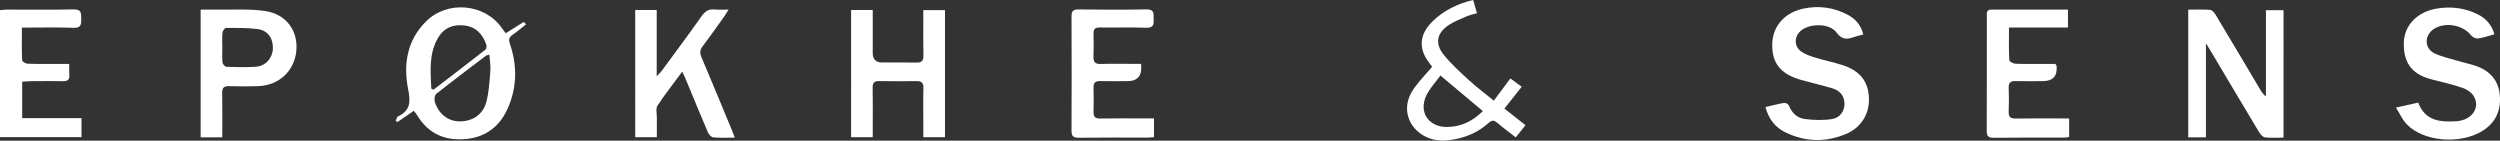
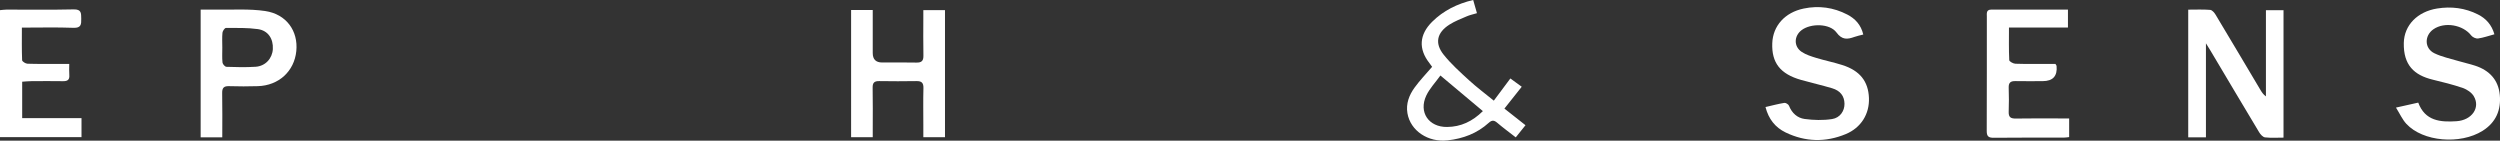
<svg xmlns="http://www.w3.org/2000/svg" id="Calque_1" viewBox="0 0 1748.29 98.38">
  <rect x="0" y="0" width="1748.29" height="98.38" fill="#333333" stroke="none" />
  <defs>
    <style>.cls-1{fill:#fff;}</style>
  </defs>
  <path class="cls-1" d="M1542.65,96.05h-12.39V6.75c5.16,0,10.28-.24,15.36,.16,1.35,.11,2.92,1.93,3.76,3.34,10.55,17.54,20.98,35.16,31.45,52.75,.92,1.54,1.9,3.04,3.77,4.42V7.11h12.3V96.24c-4.37,0-8.69,.31-12.92-.17-1.5-.17-3.2-2.04-4.1-3.55-11.41-18.97-22.69-38.01-34.01-57.03-.76-1.28-1.57-2.54-3.22-5.2V96.05Z" />
  <path class="cls-1" d="M595.19,7h15.13c0,10.22,0,20.16,0,30.1q0,6.58,6.53,6.6c7.99,.01,15.99-.13,23.98,.06,3.68,.09,5.01-1.21,4.93-4.91-.19-8.66-.06-17.32-.06-25.98,0-1.8,0-3.59,0-5.78h15.15V95.95h-15.15c0-2.97,0-5.9,0-8.83,0-8.49-.16-16.99,.07-25.48,.1-3.76-1.31-5-4.92-4.93-8.66,.15-17.32,.13-25.98,0-3.37-.05-4.7,1.07-4.62,4.62,.2,9.66,.07,19.32,.07,28.98,0,1.79,0,3.58,0,5.65h-15.13V7Z" />
  <path class="cls-1" d="M1303.04,24.14c-2.34,.62-4.31,.99-6.17,1.66-4.93,1.79-8.67,2.26-12.61-3.11-4.65-6.35-17.99-6.49-24.38-1.61-5.4,4.13-5.55,11.48,.11,15.22,2.98,1.97,6.6,3.11,10.06,4.17,6.04,1.84,12.27,3.08,18.29,5,12.32,3.92,18.19,11.37,18.65,23.04,.44,11.09-5.45,20.78-16.19,25.25-14.08,5.85-28.27,5.54-42.07-1.13-7.26-3.51-11.92-9.35-14.09-17.78,4.52-1.04,8.82-2.2,13.19-2.9,.99-.16,2.87,1.02,3.26,2,2.01,5.15,5.87,8.58,10.94,9.25,6.3,.84,12.91,1.03,19.16,.06,5.69-.88,8.77-5.77,8.7-10.71-.08-5.32-2.86-9.11-8.67-10.84-7.17-2.14-14.49-3.78-21.69-5.82-14.56-4.13-20.66-11.98-20.15-25.67,.45-12.14,8.82-21.51,21.96-24.24,10.63-2.21,20.91-.78,30.53,4.21,5.48,2.84,9.55,7.15,11.16,13.95Z" />
-   <path class="cls-1" d="M444.2,7.01h15.05V53.28c1.77-1.86,2.69-2.65,3.4-3.61,9.37-12.74,18.86-25.4,27.97-38.34,2.51-3.56,5.14-5.18,9.43-4.69,2.78,.32,5.63,.06,9.48,.06-1.35,2.12-2.2,3.61-3.19,5-4.95,6.9-9.81,13.87-14.96,20.61-1.99,2.61-2.06,4.8-.82,7.73,7.14,16.83,14.11,33.74,21.12,50.63,.68,1.64,1.3,3.3,2.18,5.57-5.47,0-10.29,.28-15.03-.17-1.4-.13-3.17-2.08-3.82-3.61-5.18-12.06-10.13-24.23-15.17-36.35-.69-1.66-1.48-3.28-2.73-6.02-6.18,8.36-12.12,15.86-17.34,23.83-1.32,2.01-.4,5.52-.43,8.35-.04,4.46-.01,8.92-.01,13.68h-15.12V7.01Z" />
  <path class="cls-1" d="M1744.39,23.98c-4.07,1.1-7.7,2.4-11.44,2.93-1.49,.21-3.81-.84-4.76-2.08-5.79-7.53-18.72-9.78-26.49-4.34-6.37,4.45-6.31,13.33,.68,16.74,5.3,2.59,11.29,3.77,17,5.49,3.81,1.15,7.73,1.97,11.51,3.21,9.92,3.24,16.26,9.89,17.26,20.42,.99,10.53-2.66,19.24-12,25.12-15.63,9.82-41.81,7.64-53.37-4.89-2.81-3.05-4.56-7.08-7.23-11.34,5.86-1.31,10.51-2.35,15.57-3.48,4.76,12.87,15.48,13.76,26.74,13.01,10.77-.72,16.87-9.48,12.1-17.5-1.52-2.56-4.73-4.72-7.63-5.73-6.88-2.38-14.01-4.12-21.11-5.84-13.03-3.16-20.49-10.24-20.2-25.62,.24-12.54,9.61-21.91,23.24-24.12,9.93-1.61,19.6-.43,28.64,4.15,5.54,2.8,9.54,7.1,11.49,13.88Z" />
  <path class="cls-1" d="M0,95.91V7.1c1.68-.15,3.12-.38,4.56-.38,15.66-.03,31.33,.22,46.98-.15,5.56-.13,5.19,2.84,5.27,6.55,.08,3.93-.08,6.53-5.44,6.33-11.77-.44-23.57-.14-36.07-.14,0,7.94-.13,15.38,.17,22.79,.04,.91,2.42,2.42,3.75,2.46,7.66,.24,15.32,.12,22.99,.13,1.8,0,3.6,0,6.22,0,0,2.9-.16,5.34,.04,7.75,.27,3.32-1.2,4.38-4.36,4.33-7.49-.13-14.99-.06-22.49-.01-1.96,.01-3.92,.24-6.11,.38v25.47H57v13.29H0Z" />
-   <path class="cls-1" d="M797.98,44.7q1.37,12.04-9.52,12.04c-6.33,0-12.67,.12-18.99-.04-3.35-.08-4.87,1.03-4.75,4.57,.19,5.66,.16,11.33,0,16.99-.09,3.38,1.08,4.68,4.63,4.62,10.66-.2,21.33-.07,31.99-.07,1.79,0,3.59,0,5.67,0v13.11c-1.56,.11-3,.3-4.44,.3-16,.02-31.99-.1-47.99,.1-3.82,.05-5.27-.89-5.25-4.93,.14-26.66,.13-53.32,0-79.98-.02-3.77,1.32-4.83,4.96-4.8,15.83,.16,31.66,.29,47.48-.05,5.79-.12,4.83,3.35,4.99,6.78,.17,3.72-.1,6.24-5.15,6.06-10.82-.39-21.66-.01-32.49-.18-3.28-.05-4.48,1.12-4.41,4.32,.12,5.33,.17,10.67-.02,15.99-.14,3.81,1.14,5.36,5.16,5.21,7.49-.27,14.99-.08,22.49-.07,1.79,0,3.58,0,5.61,0Z" />
  <path class="cls-1" d="M1446.15,6.73v12.5h-41.25c0,7.99-.16,15.42,.2,22.83,.05,.94,2.77,2.46,4.29,2.51,7.65,.26,15.31,.12,22.97,.12,1.79,0,3.58,0,5.03,0,.5,.85,.78,1.12,.81,1.41q1,10.63-9.71,10.64c-6.33,0-12.66,.11-18.98-.03-3.3-.08-4.92,.94-4.8,4.53,.19,5.65,.21,11.33,0,16.98-.14,3.84,1.52,4.74,5.08,4.68,10.49-.2,20.98-.07,31.47-.07,1.8,0,3.6,0,5.73,0v13.04c-1.27,.13-2.54,.37-3.81,.37-16.32,.03-32.64-.09-48.95,.1-3.74,.04-4.9-1.09-4.88-4.79,.12-26.64,.05-53.28,.08-79.92,0-2.22-.57-4.93,3.17-4.92,17.63,.03,35.27,.01,53.55,.01Z" />
-   <path class="cls-1" d="M358.36,24.42c3.23-2.23,6.22-4.82,9.5-7.4-.75-.83-1.46-1.76-1.56-1.7-4.14,2.52-8.23,5.14-12.63,7.93-.93-1.24-1.84-2.38-2.67-3.58-11.92-17.18-38-19.55-52.92-4.83-13.53,13.35-16.1,30.16-12.67,47.49,1.8,9.06,1.61,14.98-7.12,19.1-.83,.39-1.05,2.09-1.56,3.19,.41,.23,.82,.47,1.22,.7,3.77-2.58,7.53-5.16,11.44-7.84,1.01,1.33,1.78,2.18,2.36,3.15,7.92,13.24,20.01,18.1,34.76,16.51,13.93-1.5,23.54-9.41,28.94-22.21,6.14-14.55,6.24-29.4,1.12-44.25-.97-2.83-.74-4.53,1.76-6.26Zm-56.75,37.54c-.54-12.28-1.85-24.74,5.04-36.03,4.02-6.59,10.45-8.98,18-8.13,8.25,.93,12.94,6.18,15.51,13.6,.33,.96-.06,2.84-.79,3.41-12.01,9.4-24.14,18.65-36.24,27.94-.5-.26-1.01-.53-1.51-.79Zm41.3-12.4c-.6,7.39-.95,14.95-2.89,22.03-2.42,8.82-10.01,13.45-18.88,13.29-7.86-.14-14.35-5.12-17.06-13.62-.53-1.65-.18-4.69,.96-5.59,11.47-9.1,23.19-17.89,34.85-26.74,.36-.27,.91-.3,2.31-.72,.28,3.97,1.01,7.7,.71,11.35Z" />
  <path class="cls-1" d="M185.48,7.71c-11.26-1.67-22.9-.79-34.37-1-3.6-.07-7.21-.01-10.79-.01V96.05h15.12c0-10.69,.13-20.83-.07-30.97-.07-3.74,1.26-4.96,4.94-4.83,6.66,.23,13.33,.19,19.99,0,14.61-.42,25.48-10.39,26.91-24.49,1.42-14.02-6.85-25.84-21.74-28.05Zm5.33,26.59c-.37,6.59-5.21,11.94-12.05,12.39-6.78,.44-13.61,.27-20.4,.04-1-.03-2.64-1.85-2.76-2.97-.36-3.45-.13-6.96-.14-10.44,0-3.49-.22-6.99,.11-10.44,.12-1.23,1.58-3.34,2.43-3.34,7.44,0,14.95-.2,22.29,.81,7.17,.99,10.92,6.74,10.51,13.96Z" />
  <path class="cls-1" d="M1052.04,75.96c4.2-5.29,8.06-10.16,12.14-15.3-3.08-2.24-5.47-3.98-7.96-5.79-3.93,5.27-7.64,10.25-11.57,15.52-6.23-5.08-11.99-9.36-17.25-14.19-6.24-5.72-12.64-11.43-17.88-18.02-6.39-8.03-4.64-15.43,4.12-20.99,3.75-2.38,8-4.01,12.11-5.78,2.09-.9,4.38-1.37,7.11-2.19-.93-3.23-1.77-6.16-2.65-9.24-11.25,2.72-20.82,7.44-28.7,15.27-9.04,8.98-9.66,18.99-1.89,28.89,.71,.9,1.35,1.86,1.89,2.6-4.24,4.96-8.67,9.51-12.34,14.6-3.75,5.2-6.06,11.2-4.94,17.82,2.09,12.38,14.58,20.52,28.07,19.01,10.93-1.22,20.66-4.89,28.82-12.29,2.21-2,3.73-1.88,5.93,0,4.12,3.52,8.5,6.72,12.94,10.19,2.48-3.09,4.52-5.65,6.81-8.5-5.11-4.03-9.87-7.79-14.74-11.63Zm-40.07,12.83c-12.9,.13-20.03-10.33-14.54-21.97,2.34-4.95,6.35-9.11,9.88-14.02,10.36,8.69,19.84,16.63,29.69,24.9-7.33,7.23-15.43,11-25.04,11.09Z" />
</svg>